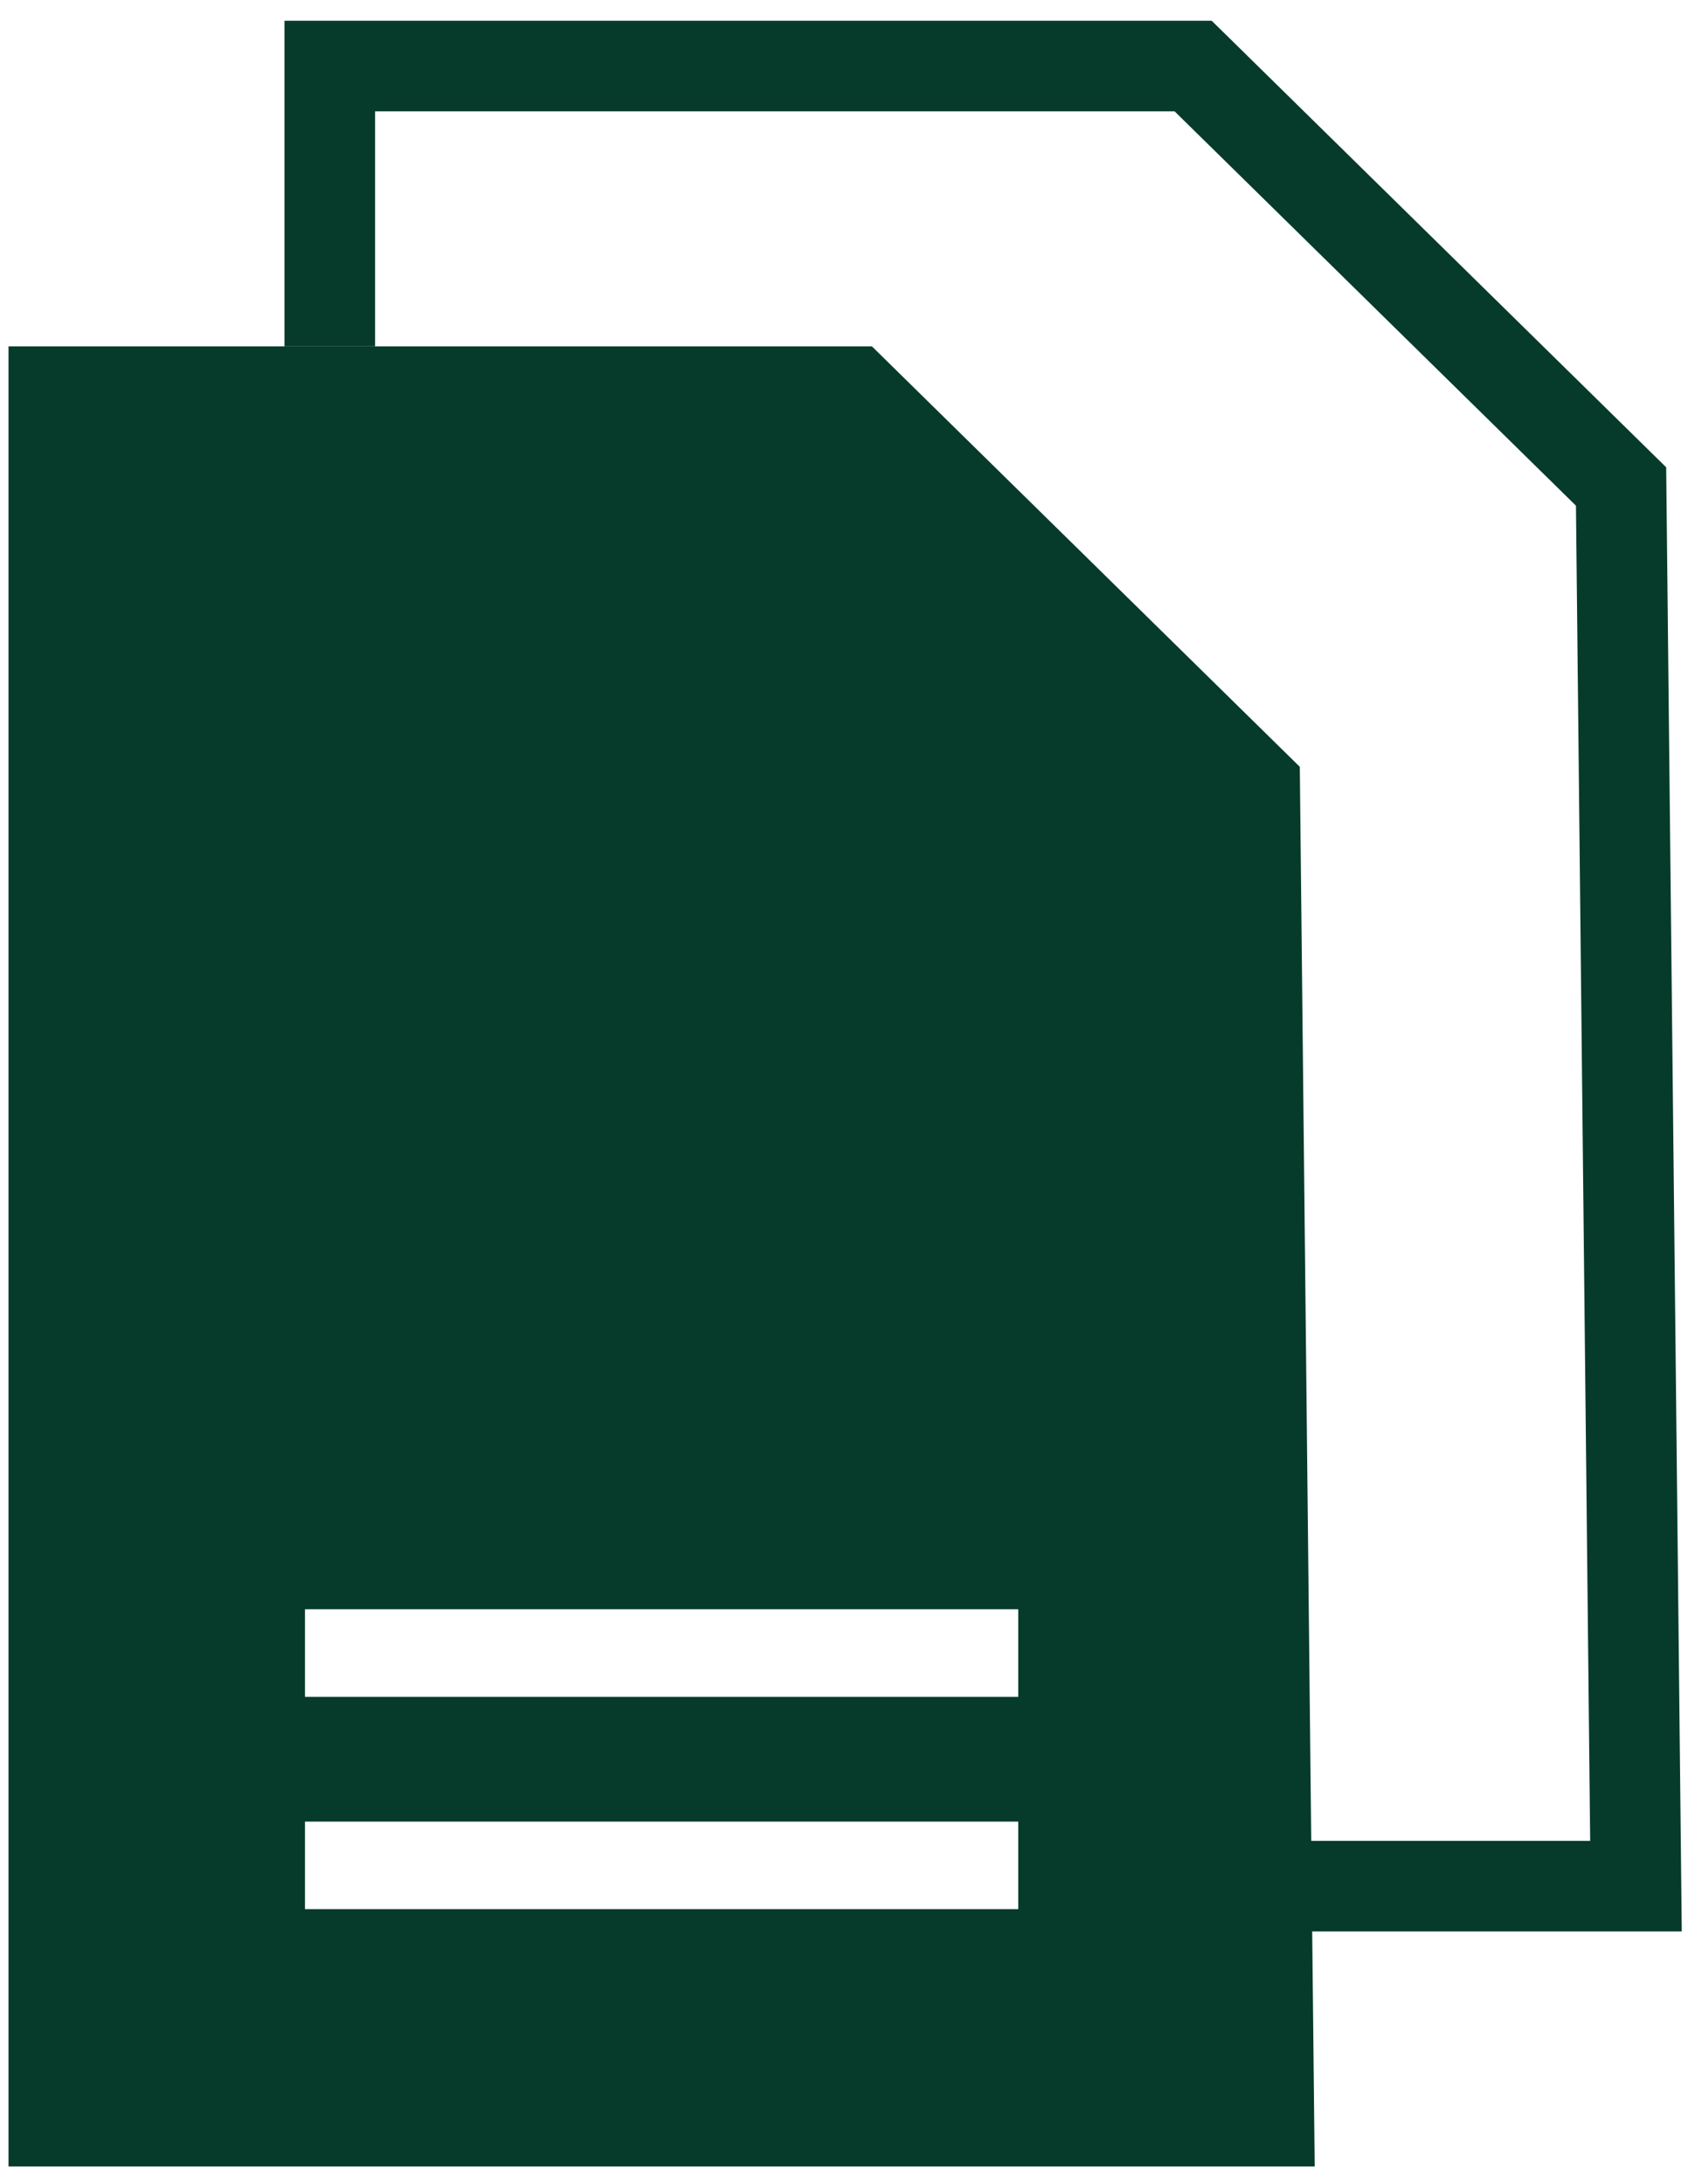
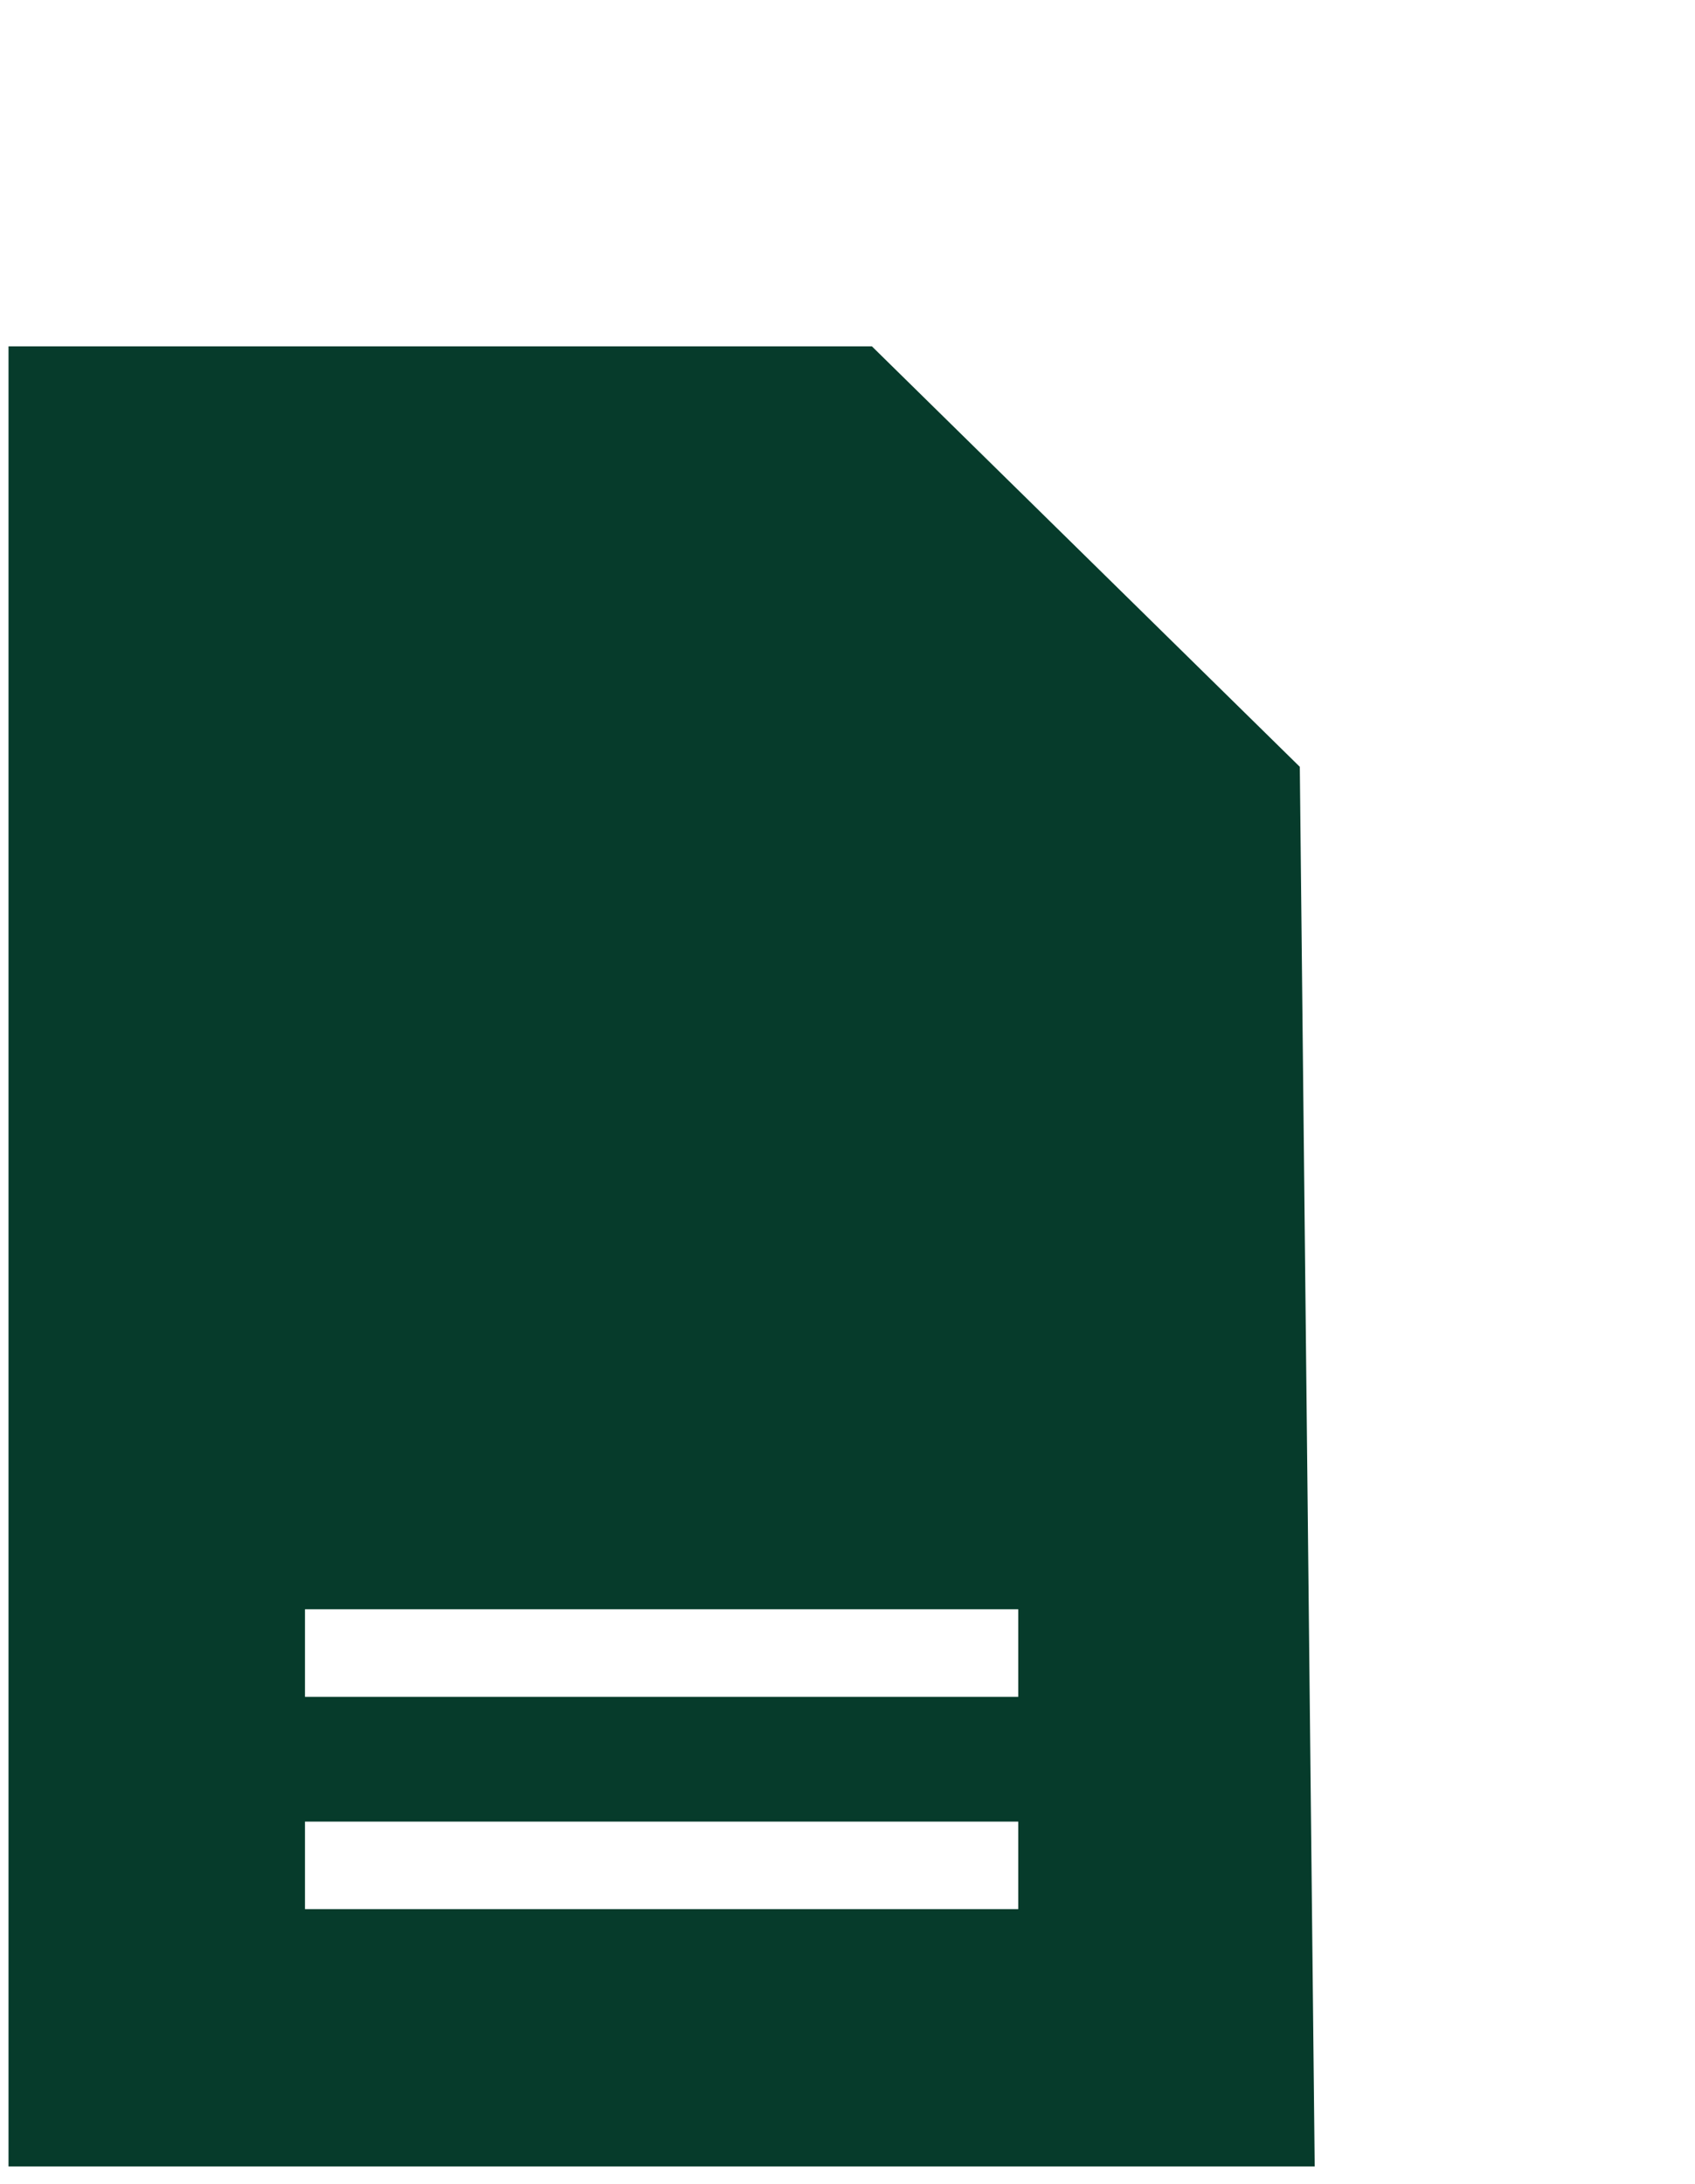
<svg xmlns="http://www.w3.org/2000/svg" width="52" height="67" viewBox="0 0 52 67" fill="none">
-   <path fill-rule="evenodd" clip-rule="evenodd" d="M10.117 0.636H8.727V2.026V10.625H11.507V3.416H36.035L48.348 15.513L48.784 56.47H38.68L38.709 59.25H50.189H51.594L51.579 57.845L51.122 14.909L51.116 14.335L50.706 13.932L37.578 1.034L37.172 0.636H36.604H10.117Z" fill="#063B2B" />
  <path fill-rule="evenodd" clip-rule="evenodd" d="M26.748 10.624H0.261V66.459H40.333L39.876 23.523L26.748 10.624ZM31.238 55.88H9.356V58.565H31.238V55.88ZM9.356 49.367H31.238V52.052H9.356V49.367Z" fill="#063B2B" />
</svg>